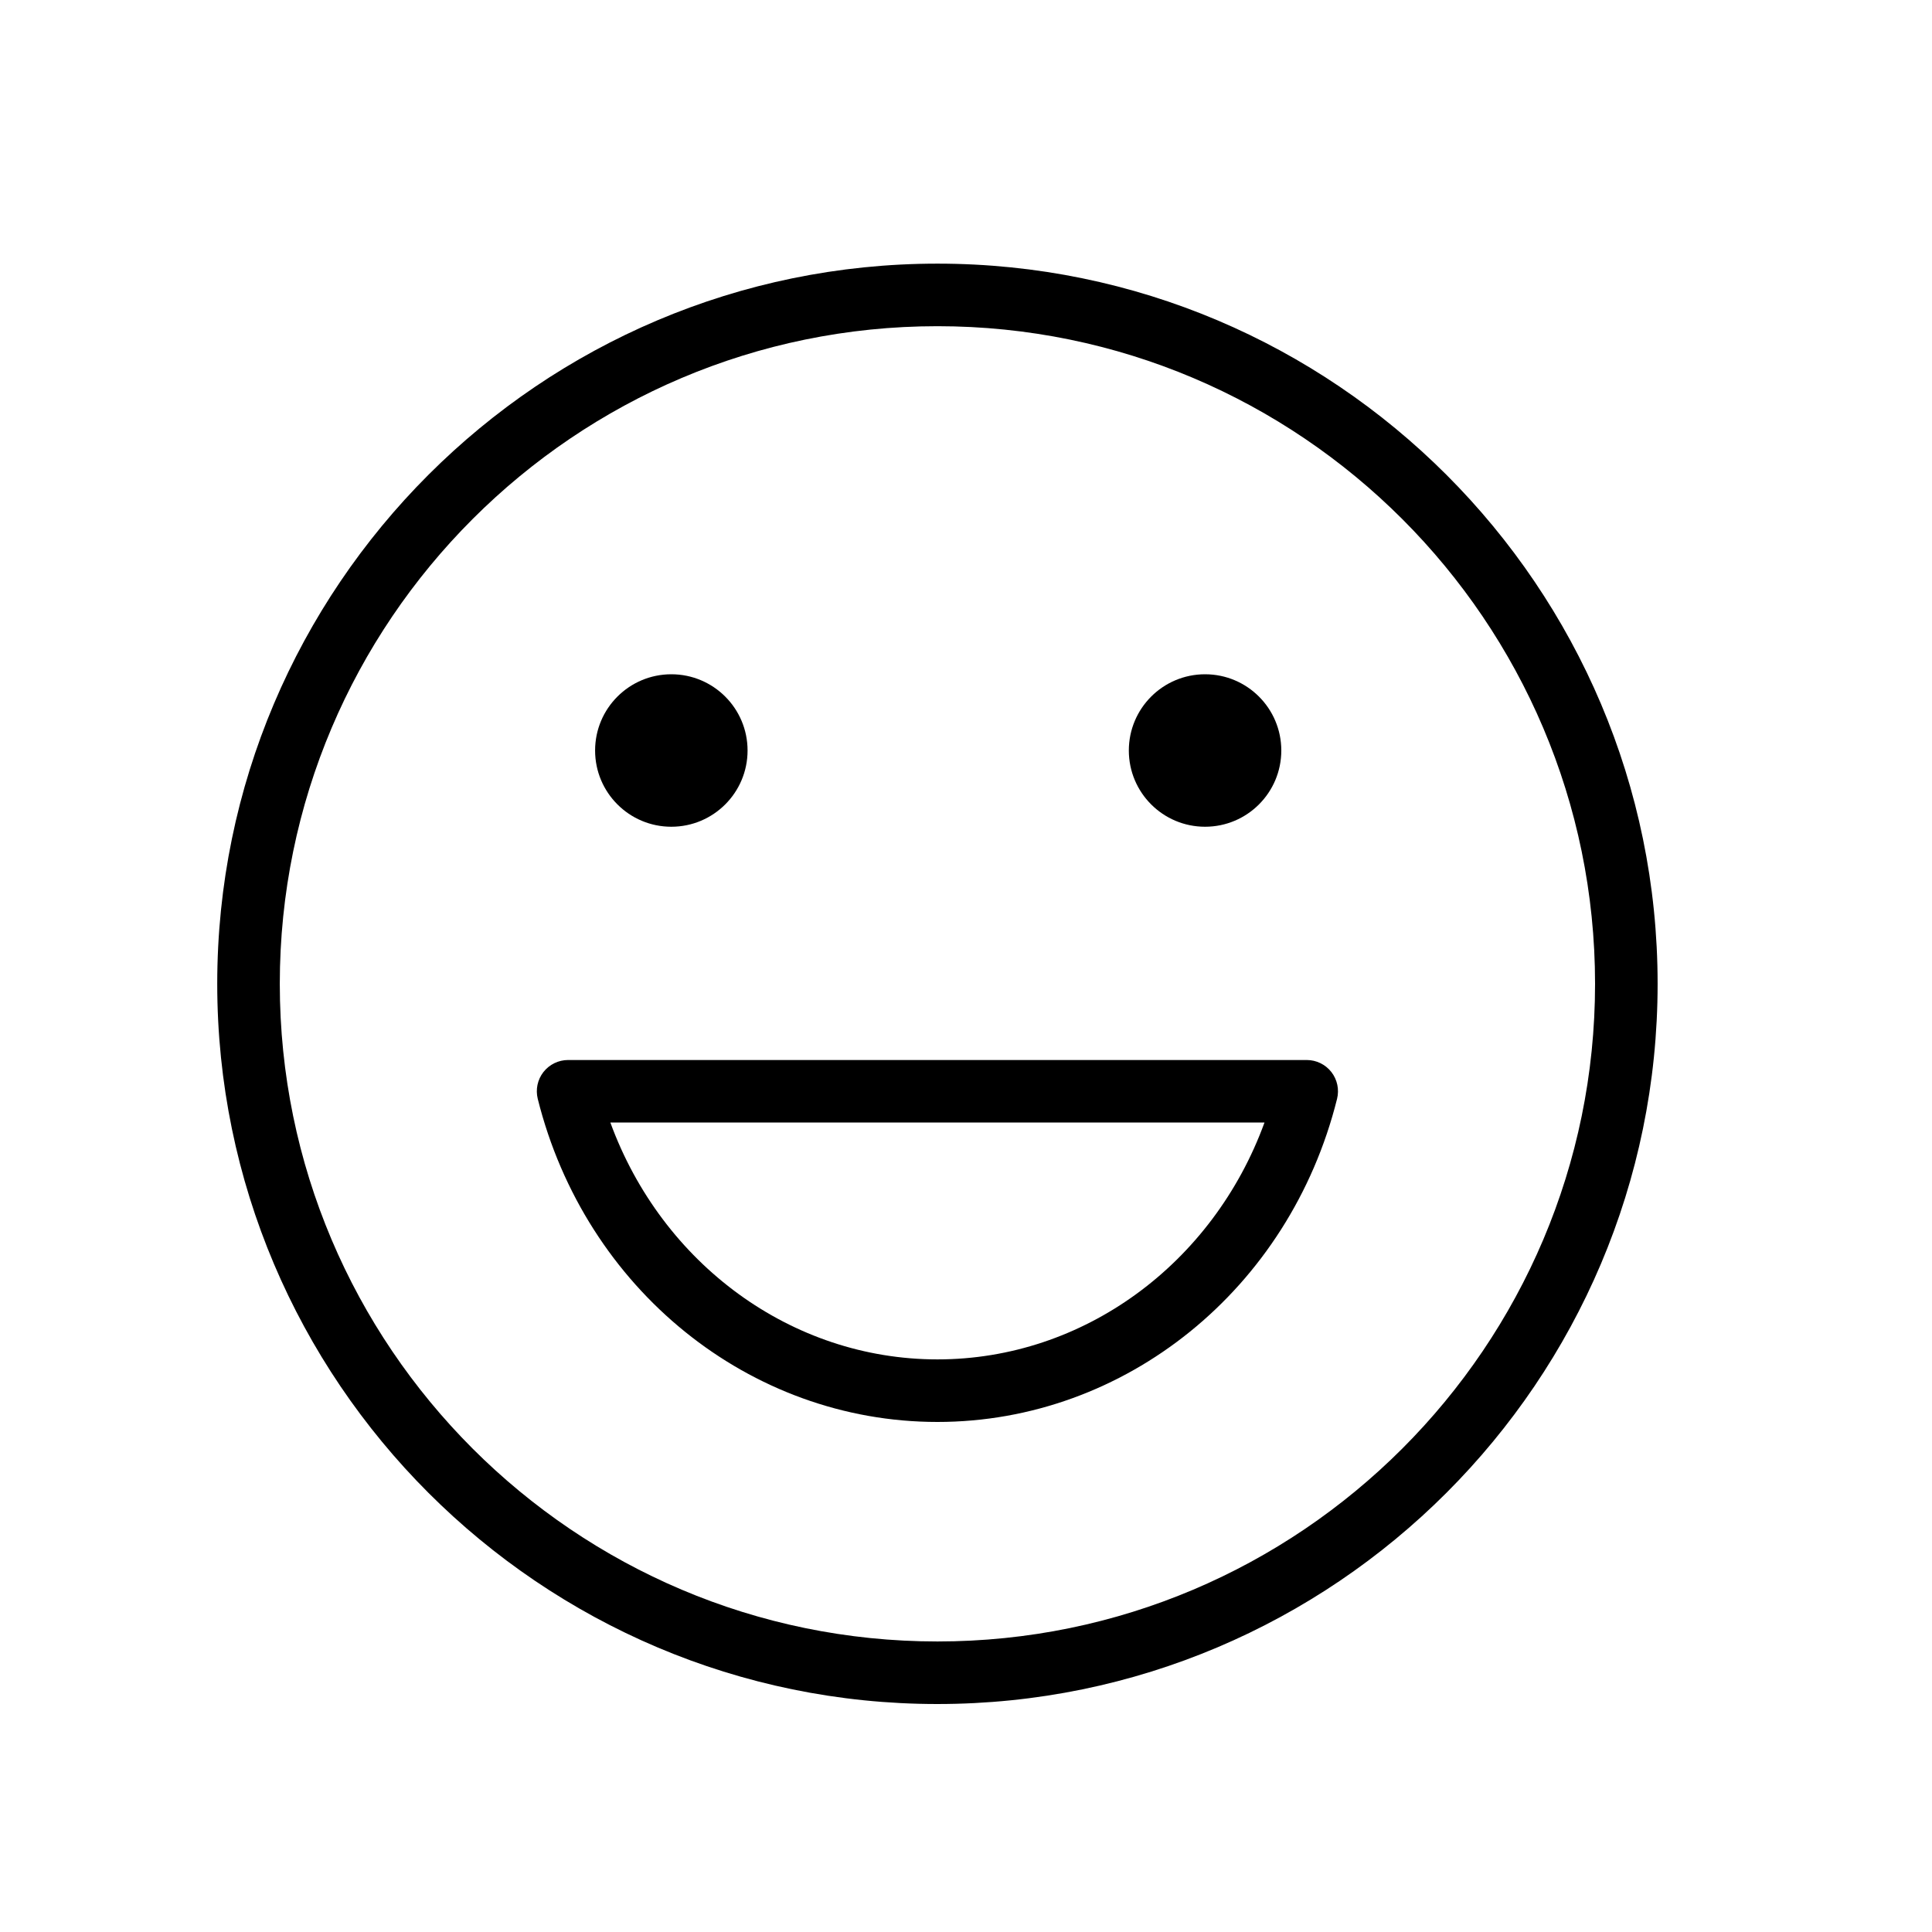
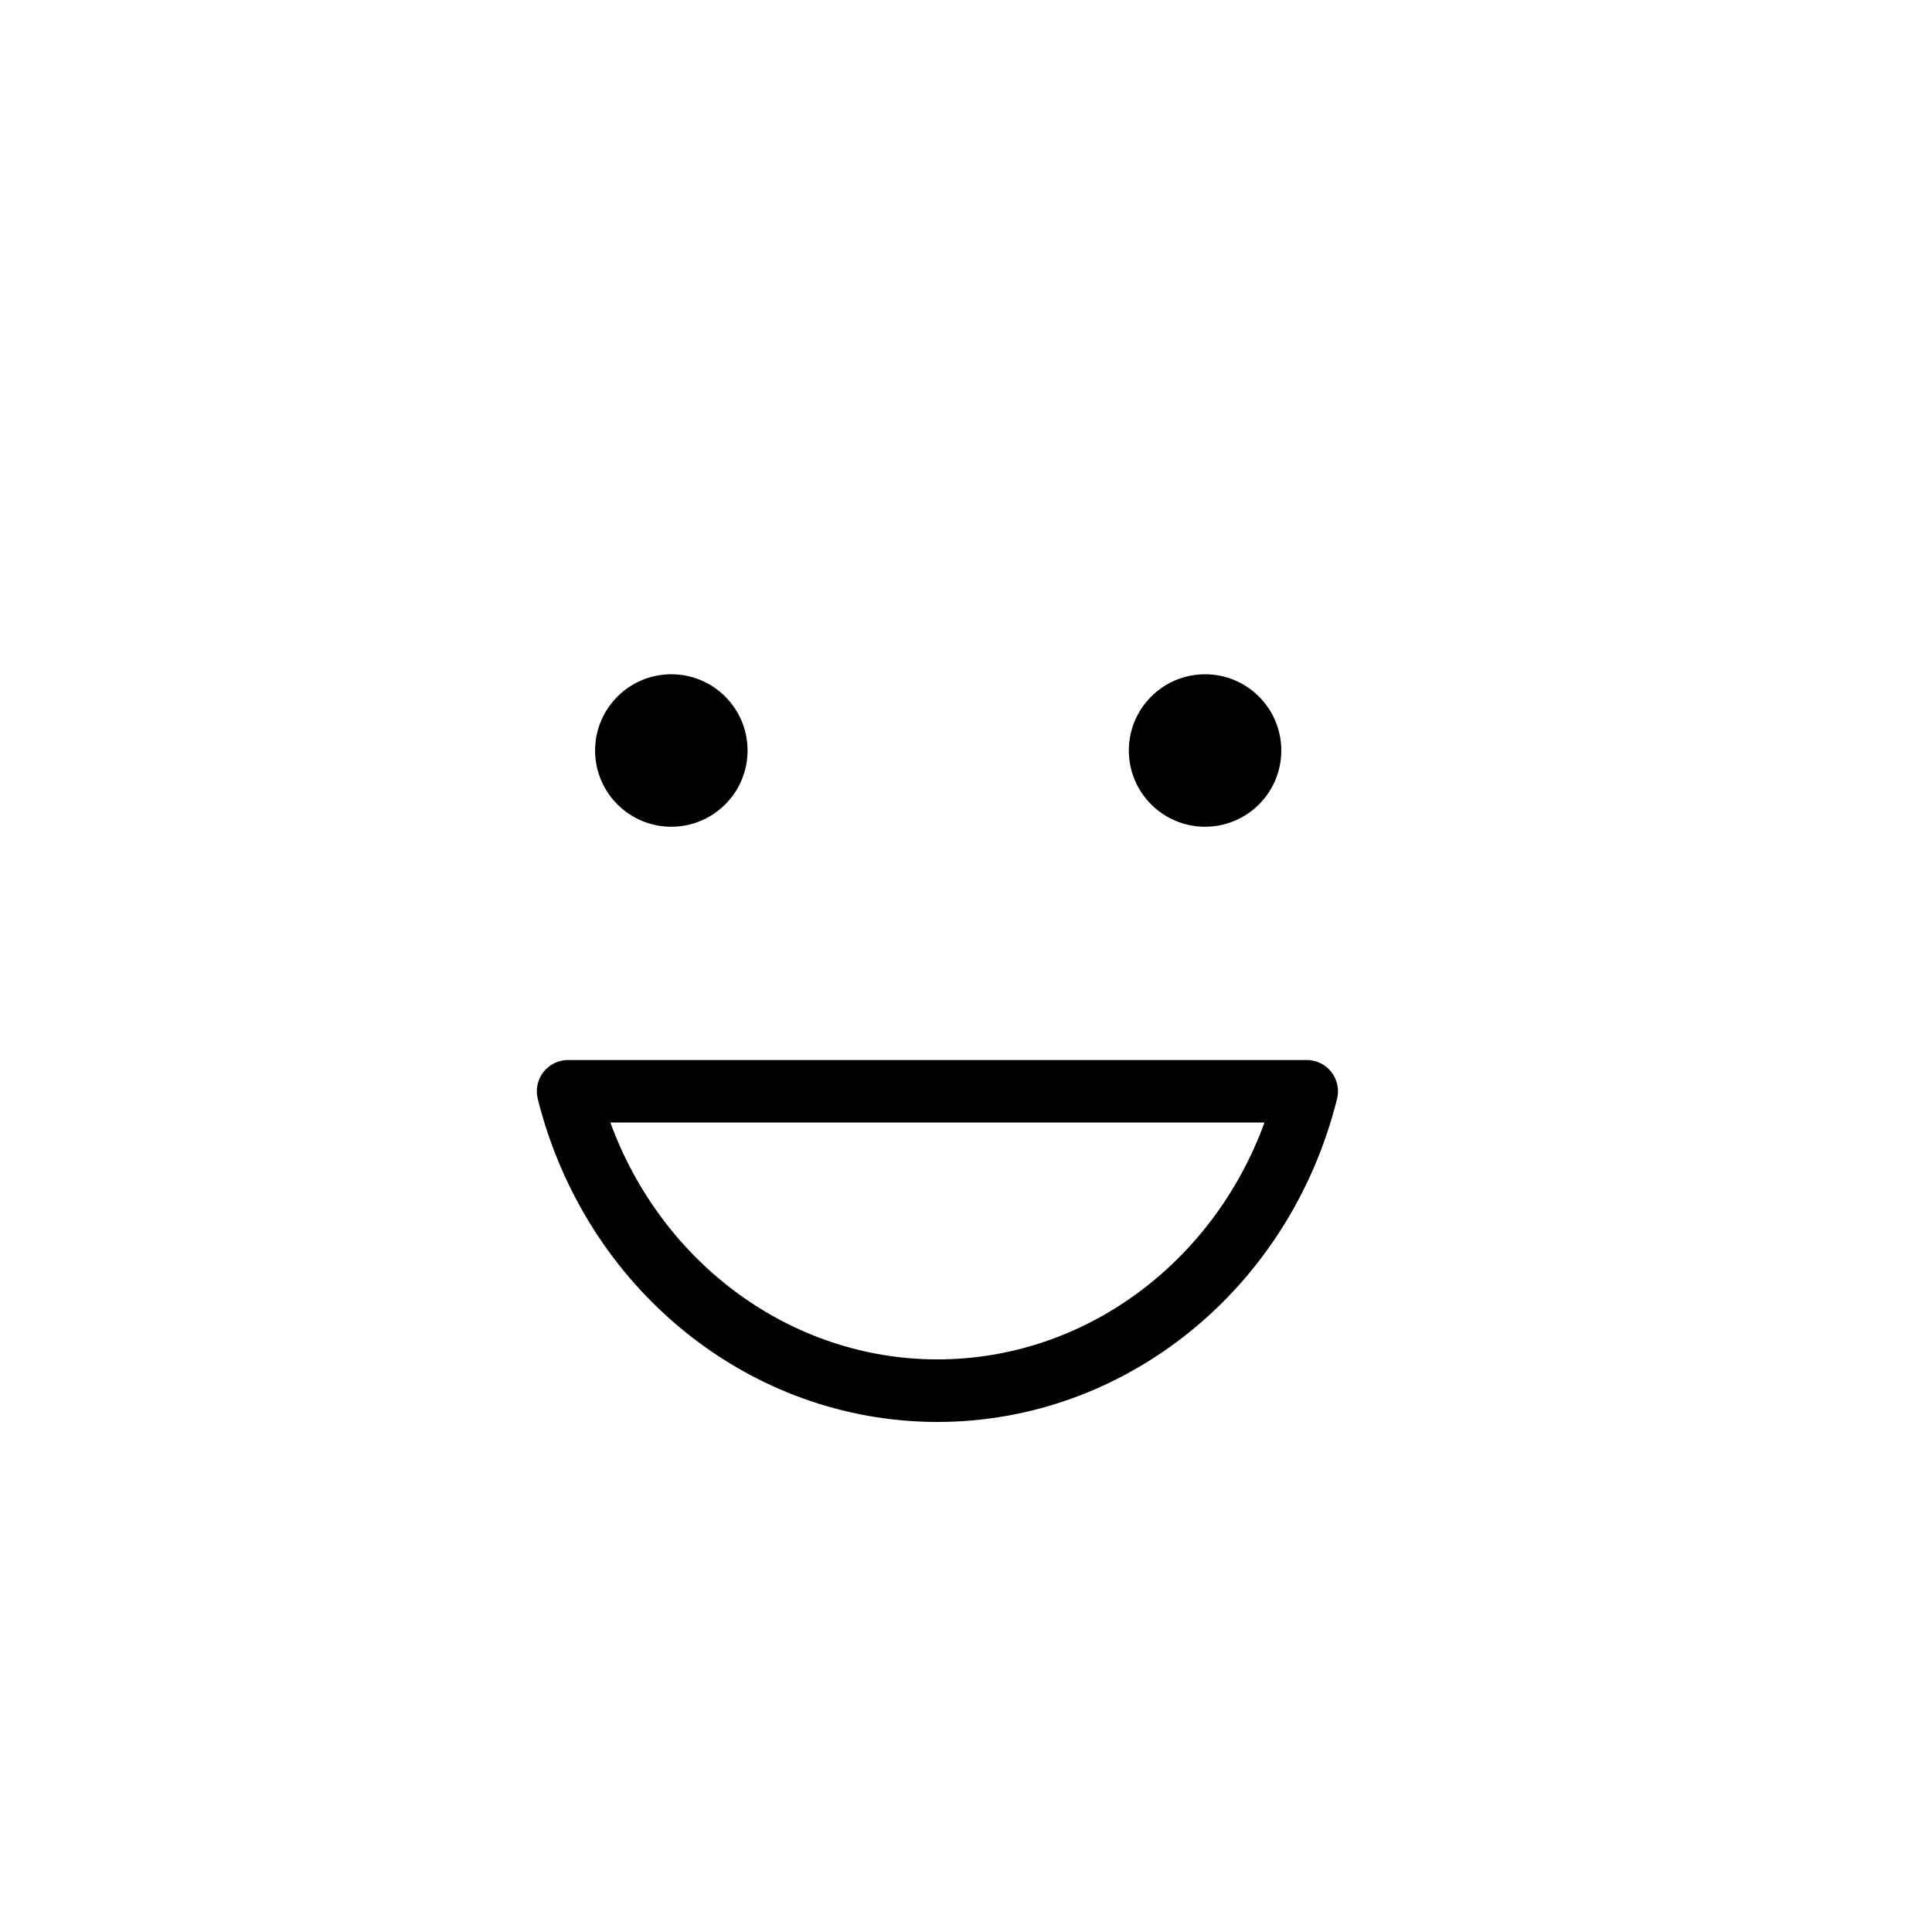
<svg xmlns="http://www.w3.org/2000/svg" height="500" width="500" id="Layer_1" viewBox="0 0 500 500">
-   <path class="cls-1" d="M242.61,441c-102.77,0-186.39-83.62-186.39-186.39S139.84,68.23,242.61,68.23s186.38,83.61,186.38,186.38-83.61,186.39-186.38,186.39ZM242.61,84.42c-93.85,0-170.2,76.35-170.2,170.19s76.35,170.2,170.2,170.2,170.19-76.35,170.19-170.2-76.35-170.19-170.19-170.19Z" />
  <path class="cls-1" d="M242.61,368c-48.61,0-91.15-34.39-103.44-83.62-.6-2.42-.06-4.98,1.47-6.94,1.54-1.96,3.89-3.11,6.38-3.11h191.16c2.49,0,4.84,1.14,6.38,3.11,1.53,1.97,2.07,4.52,1.47,6.94-12.28,49.24-54.81,83.62-103.43,83.62ZM157.96,290.51c13.35,36.56,46.85,61.3,84.65,61.3s71.3-24.73,84.64-61.3h-169.29Z" />
  <circle class="cls-1" cx="311.87" cy="194.23" r="19.73" />
  <circle class="cls-1" cx="173.74" cy="194.23" r="19.73" />
</svg>